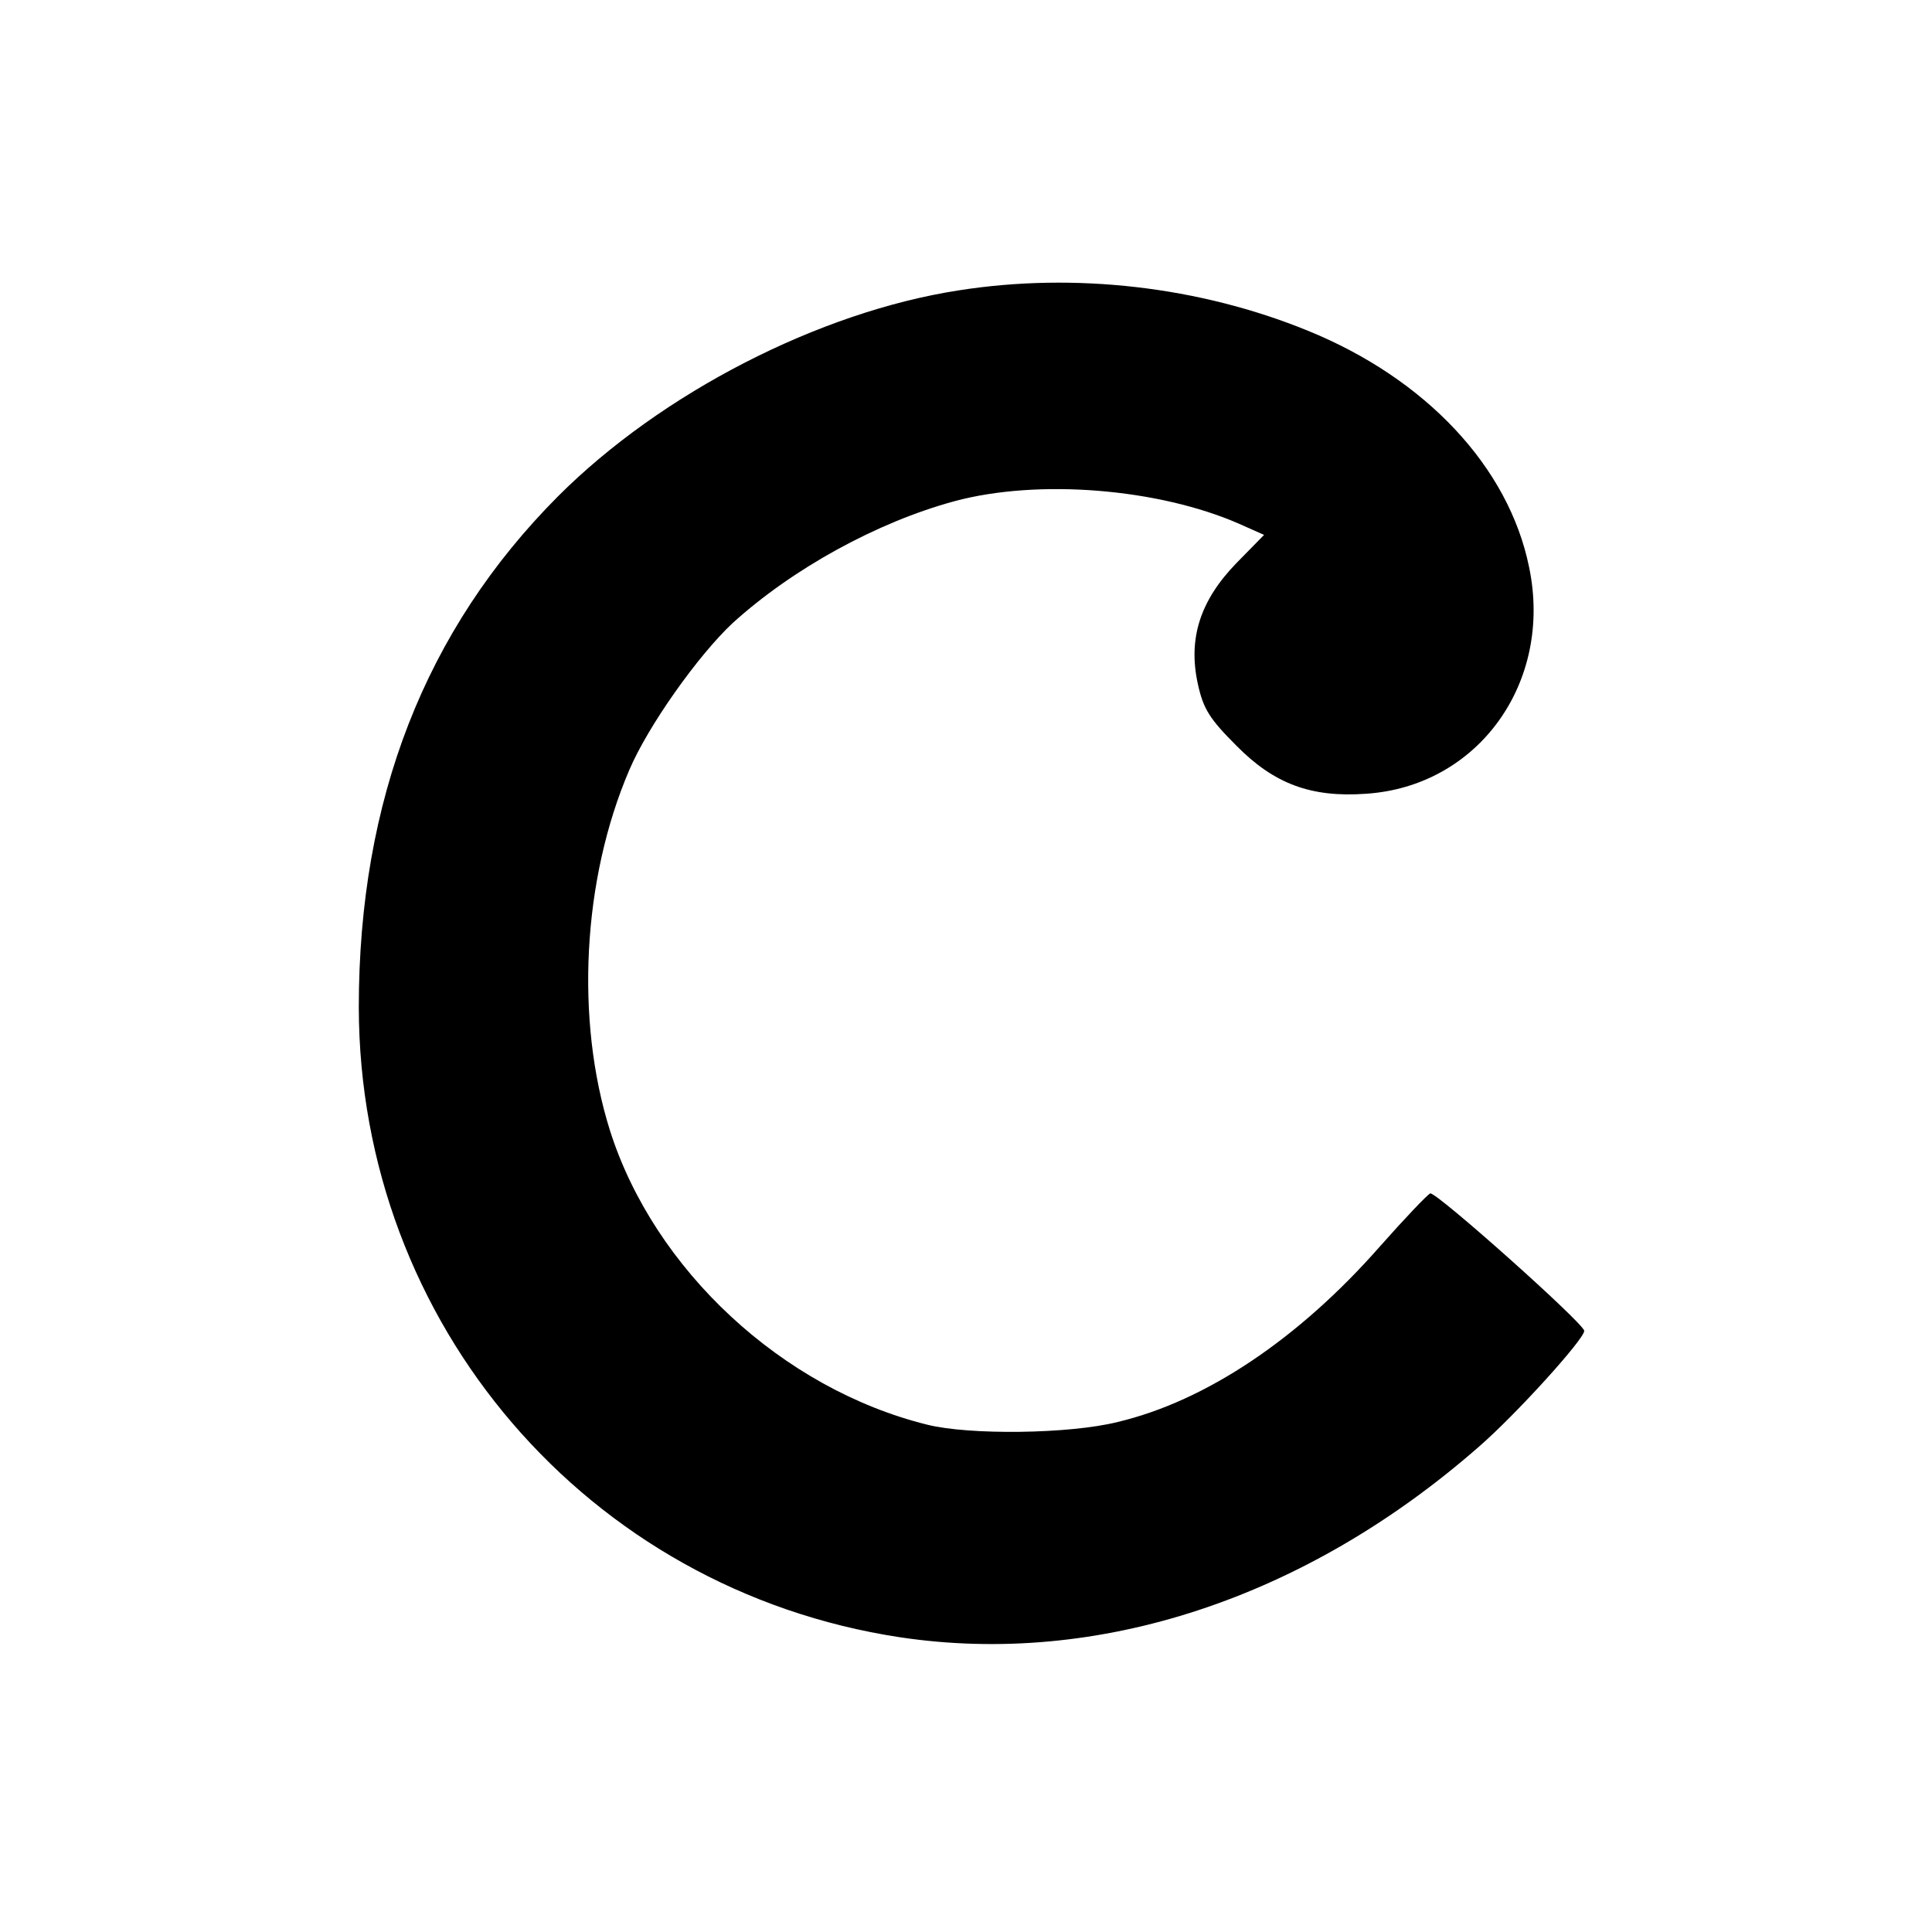
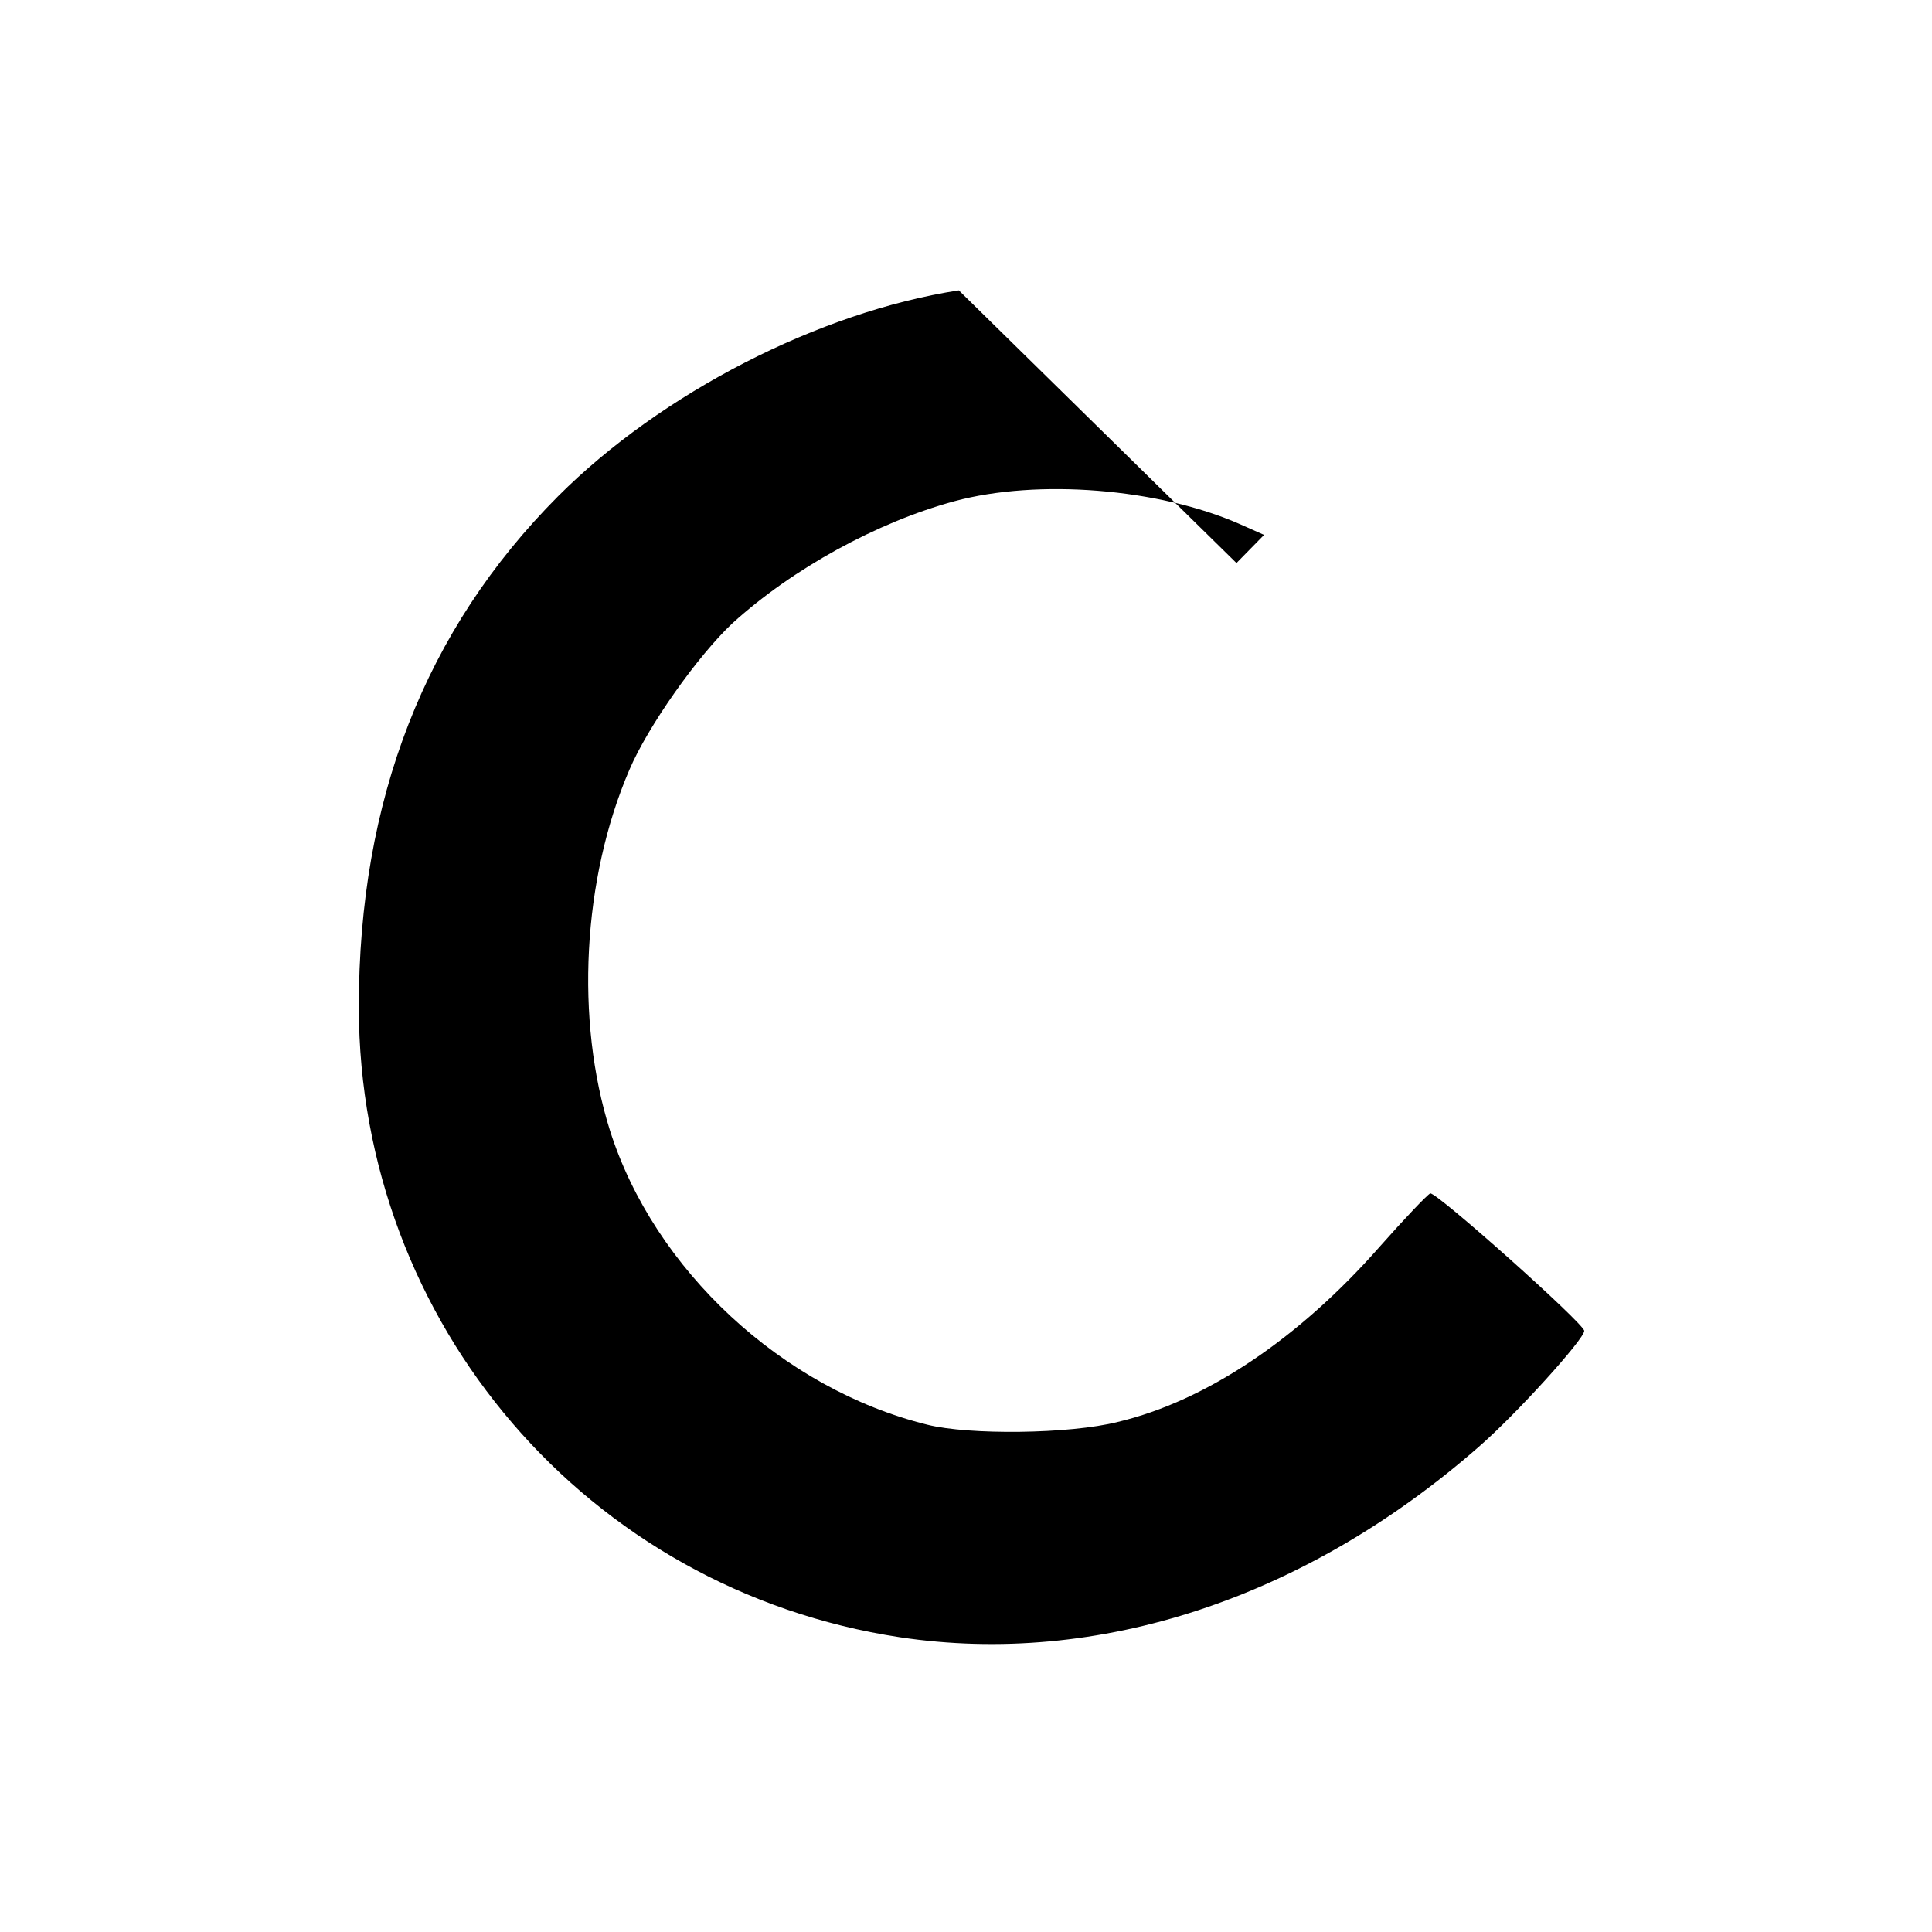
<svg xmlns="http://www.w3.org/2000/svg" width="350pt" height="350pt" version="1.0" viewBox="0 0 350 350">
-   <path d="M173.7 52.6c-25.3 3.9-53.9 18.6-72.6 37.3C77 114.1 65 144.9 65 182.5c.1 57.3 41.4 105.5 98 114.1 35.9 5.4 73.5-7 104.9-34.5 6.7-5.8 19.1-19.5 19.1-21 0-1.3-26.9-25.3-27.9-24.9-.5.2-4.6 4.5-9.2 9.7-14.6 16.6-31.4 27.9-47.4 31.7-8.7 2.2-26.9 2.4-34.5.5-26.3-6.5-49.5-28.1-57.5-53.3-6.3-20-5-45.5 3.5-65.3 3.4-8 12.5-20.8 18.7-26.6 10.9-9.9 26.2-18.3 40.2-22.1 15.2-4.1 37-2.3 51.6 4.1l4.5 2-5 5.1c-6.6 6.8-8.8 13.7-7 21.9 1 4.6 2.2 6.4 7 11.2 6.8 6.9 13.5 9.4 23.4 8.7 20.4-1.3 34-20.2 29.6-41.1-3.7-18.1-18.7-34.1-40.1-42.8-19.6-8-42.2-10.6-63.2-7.3" />
+   <path d="M173.7 52.6c-25.3 3.9-53.9 18.6-72.6 37.3C77 114.1 65 144.9 65 182.5c.1 57.3 41.4 105.5 98 114.1 35.9 5.4 73.5-7 104.9-34.5 6.7-5.8 19.1-19.5 19.1-21 0-1.3-26.9-25.3-27.9-24.9-.5.2-4.6 4.5-9.2 9.7-14.6 16.6-31.4 27.9-47.4 31.7-8.7 2.2-26.9 2.4-34.5.5-26.3-6.5-49.5-28.1-57.5-53.3-6.3-20-5-45.5 3.5-65.3 3.4-8 12.5-20.8 18.7-26.6 10.9-9.9 26.2-18.3 40.2-22.1 15.2-4.1 37-2.3 51.6 4.1l4.5 2-5 5.1" />
</svg>